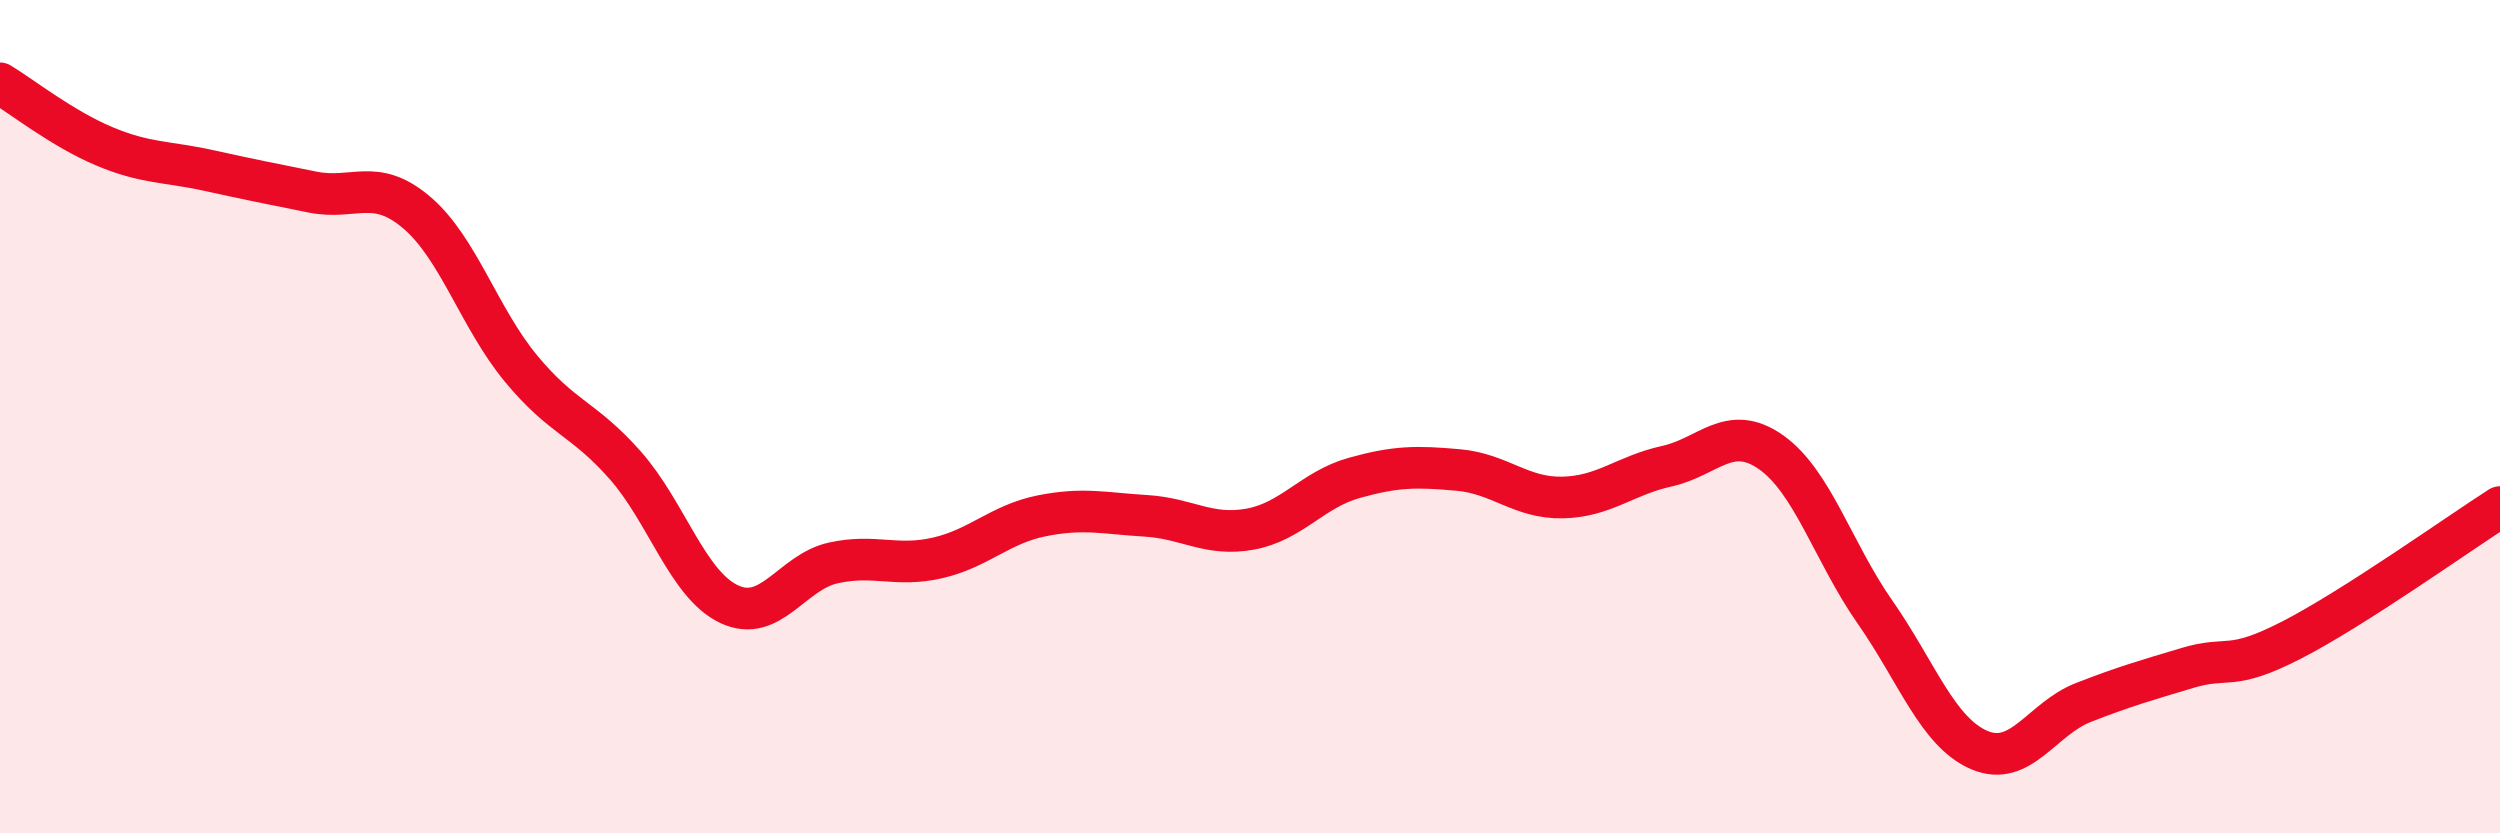
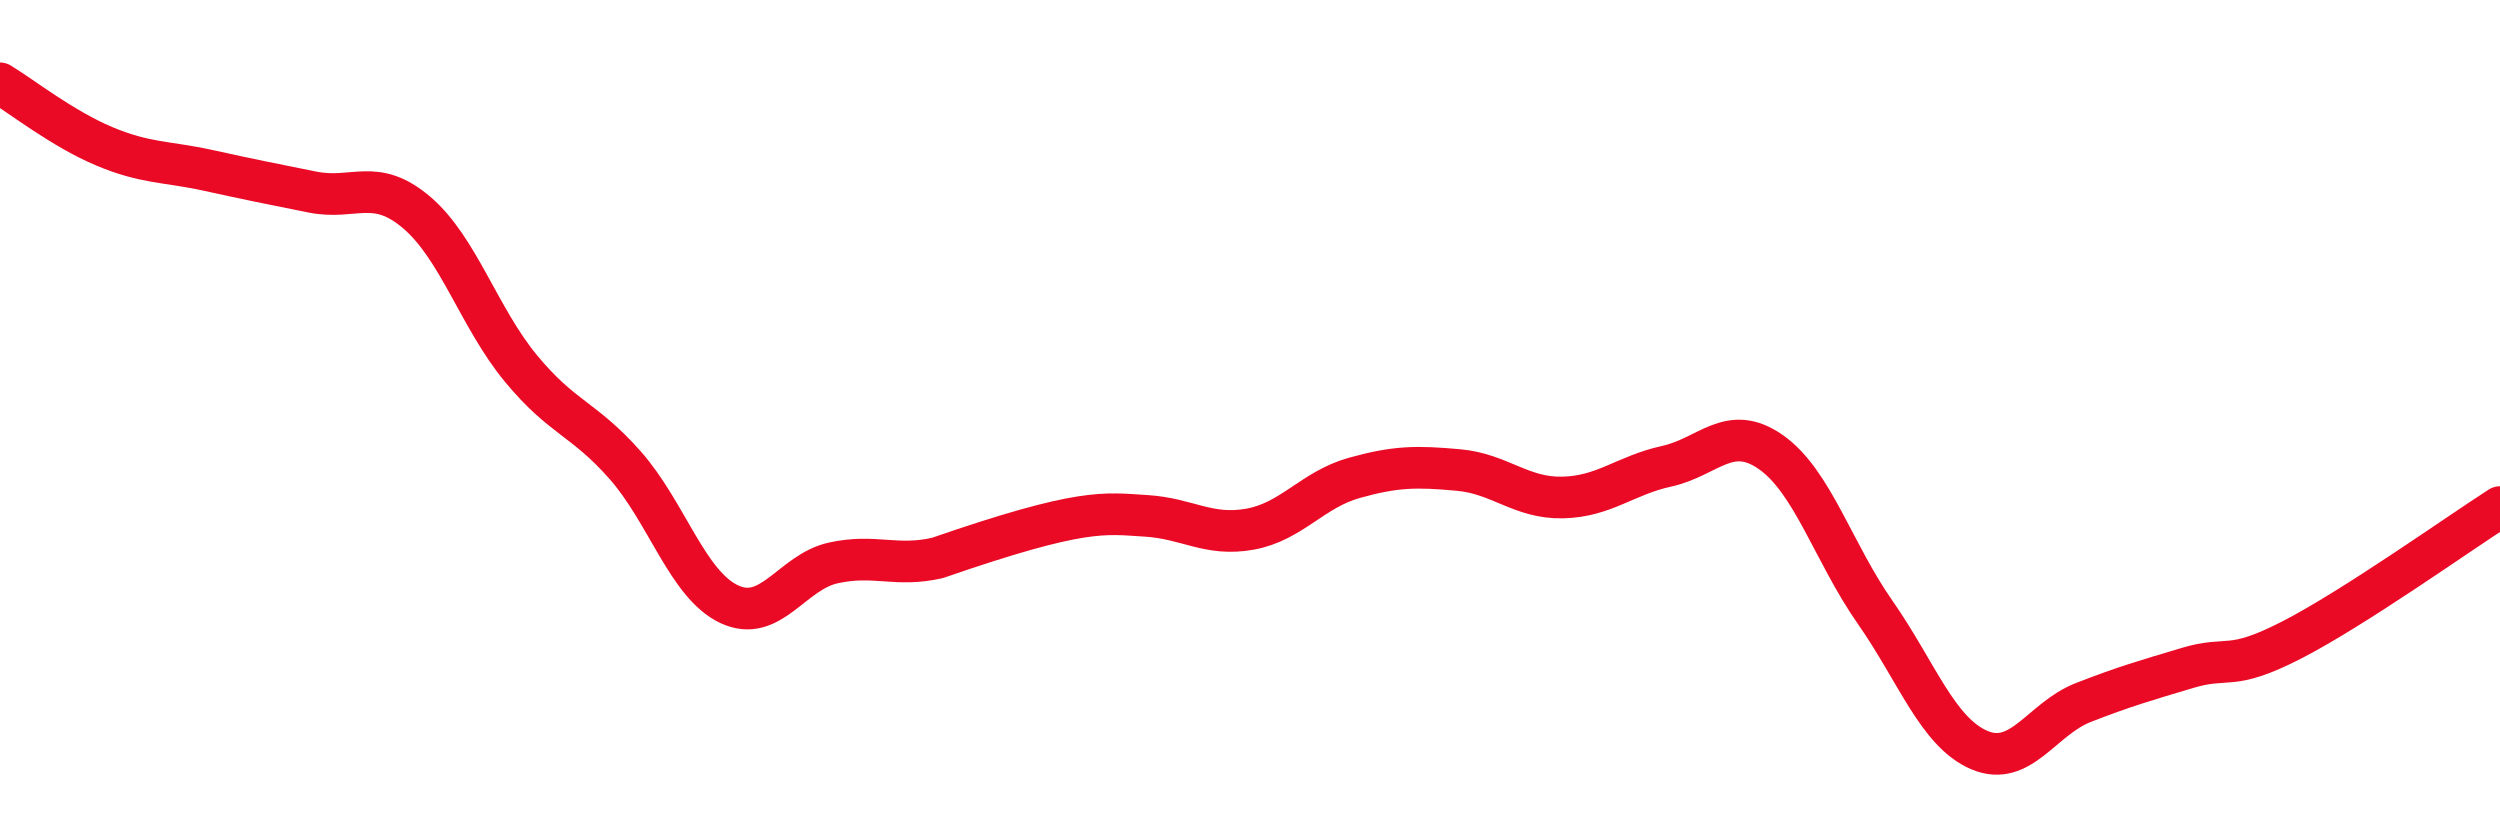
<svg xmlns="http://www.w3.org/2000/svg" width="60" height="20" viewBox="0 0 60 20">
-   <path d="M 0,2 C 0.5,2.3 1.5,3.09 2.5,3.51 C 3.5,3.93 4,3.87 5,4.09 C 6,4.31 6.5,4.41 7.5,4.61 C 8.5,4.81 9,4.25 10,5.1 C 11,5.95 11.5,7.63 12.5,8.84 C 13.5,10.05 14,10.03 15,11.16 C 16,12.29 16.5,14.03 17.5,14.5 C 18.5,14.97 19,13.73 20,13.51 C 21,13.29 21.5,13.62 22.5,13.39 C 23.5,13.16 24,12.58 25,12.38 C 26,12.18 26.5,12.32 27.5,12.38 C 28.5,12.44 29,12.88 30,12.7 C 31,12.52 31.5,11.75 32.5,11.47 C 33.5,11.19 34,11.19 35,11.28 C 36,11.37 36.5,11.96 37.5,11.94 C 38.5,11.92 39,11.41 40,11.19 C 41,10.97 41.5,10.15 42.5,10.85 C 43.5,11.55 44,13.26 45,14.69 C 46,16.12 46.5,17.57 47.5,18 C 48.5,18.43 49,17.25 50,16.86 C 51,16.47 51.5,16.33 52.5,16.03 C 53.5,15.73 53.5,16.13 55,15.36 C 56.5,14.59 59,12.81 60,12.17L60 20L0 20Z" fill="#EB0A25" opacity="0.1" stroke-linecap="round" stroke-linejoin="round" />
-   <path d="M 0,2 C 0.5,2.3 1.5,3.09 2.5,3.51 C 3.5,3.93 4,3.87 5,4.09 C 6,4.31 6.5,4.41 7.5,4.61 C 8.5,4.81 9,4.25 10,5.1 C 11,5.95 11.5,7.63 12.5,8.84 C 13.5,10.05 14,10.03 15,11.16 C 16,12.29 16.5,14.03 17.5,14.5 C 18.5,14.97 19,13.73 20,13.51 C 21,13.29 21.5,13.62 22.5,13.39 C 23.5,13.16 24,12.58 25,12.38 C 26,12.18 26.5,12.32 27.5,12.38 C 28.5,12.44 29,12.88 30,12.7 C 31,12.52 31.5,11.75 32.5,11.47 C 33.5,11.19 34,11.19 35,11.28 C 36,11.37 36.5,11.96 37.5,11.94 C 38.5,11.92 39,11.41 40,11.19 C 41,10.97 41.5,10.15 42.5,10.85 C 43.5,11.55 44,13.26 45,14.69 C 46,16.12 46.5,17.57 47.5,18 C 48.5,18.43 49,17.25 50,16.86 C 51,16.47 51.5,16.33 52.5,16.03 C 53.5,15.73 53.5,16.13 55,15.36 C 56.5,14.59 59,12.81 60,12.17" stroke="#EB0A25" stroke-width="1" fill="none" stroke-linecap="round" stroke-linejoin="round" />
+   <path d="M 0,2 C 0.5,2.3 1.5,3.09 2.5,3.51 C 3.5,3.93 4,3.87 5,4.09 C 6,4.31 6.5,4.41 7.5,4.61 C 8.5,4.81 9,4.25 10,5.1 C 11,5.95 11.5,7.63 12.5,8.84 C 13.5,10.05 14,10.03 15,11.16 C 16,12.29 16.5,14.03 17.5,14.5 C 18.5,14.97 19,13.73 20,13.51 C 21,13.29 21.5,13.62 22.5,13.39 C 26,12.18 26.5,12.32 27.5,12.38 C 28.5,12.44 29,12.88 30,12.7 C 31,12.52 31.5,11.75 32.5,11.47 C 33.5,11.19 34,11.19 35,11.28 C 36,11.37 36.5,11.96 37.5,11.94 C 38.5,11.92 39,11.41 40,11.19 C 41,10.97 41.5,10.15 42.5,10.85 C 43.5,11.55 44,13.26 45,14.69 C 46,16.12 46.5,17.57 47.5,18 C 48.5,18.43 49,17.25 50,16.86 C 51,16.47 51.5,16.33 52.5,16.03 C 53.5,15.73 53.5,16.13 55,15.36 C 56.5,14.59 59,12.81 60,12.17" stroke="#EB0A25" stroke-width="1" fill="none" stroke-linecap="round" stroke-linejoin="round" />
</svg>